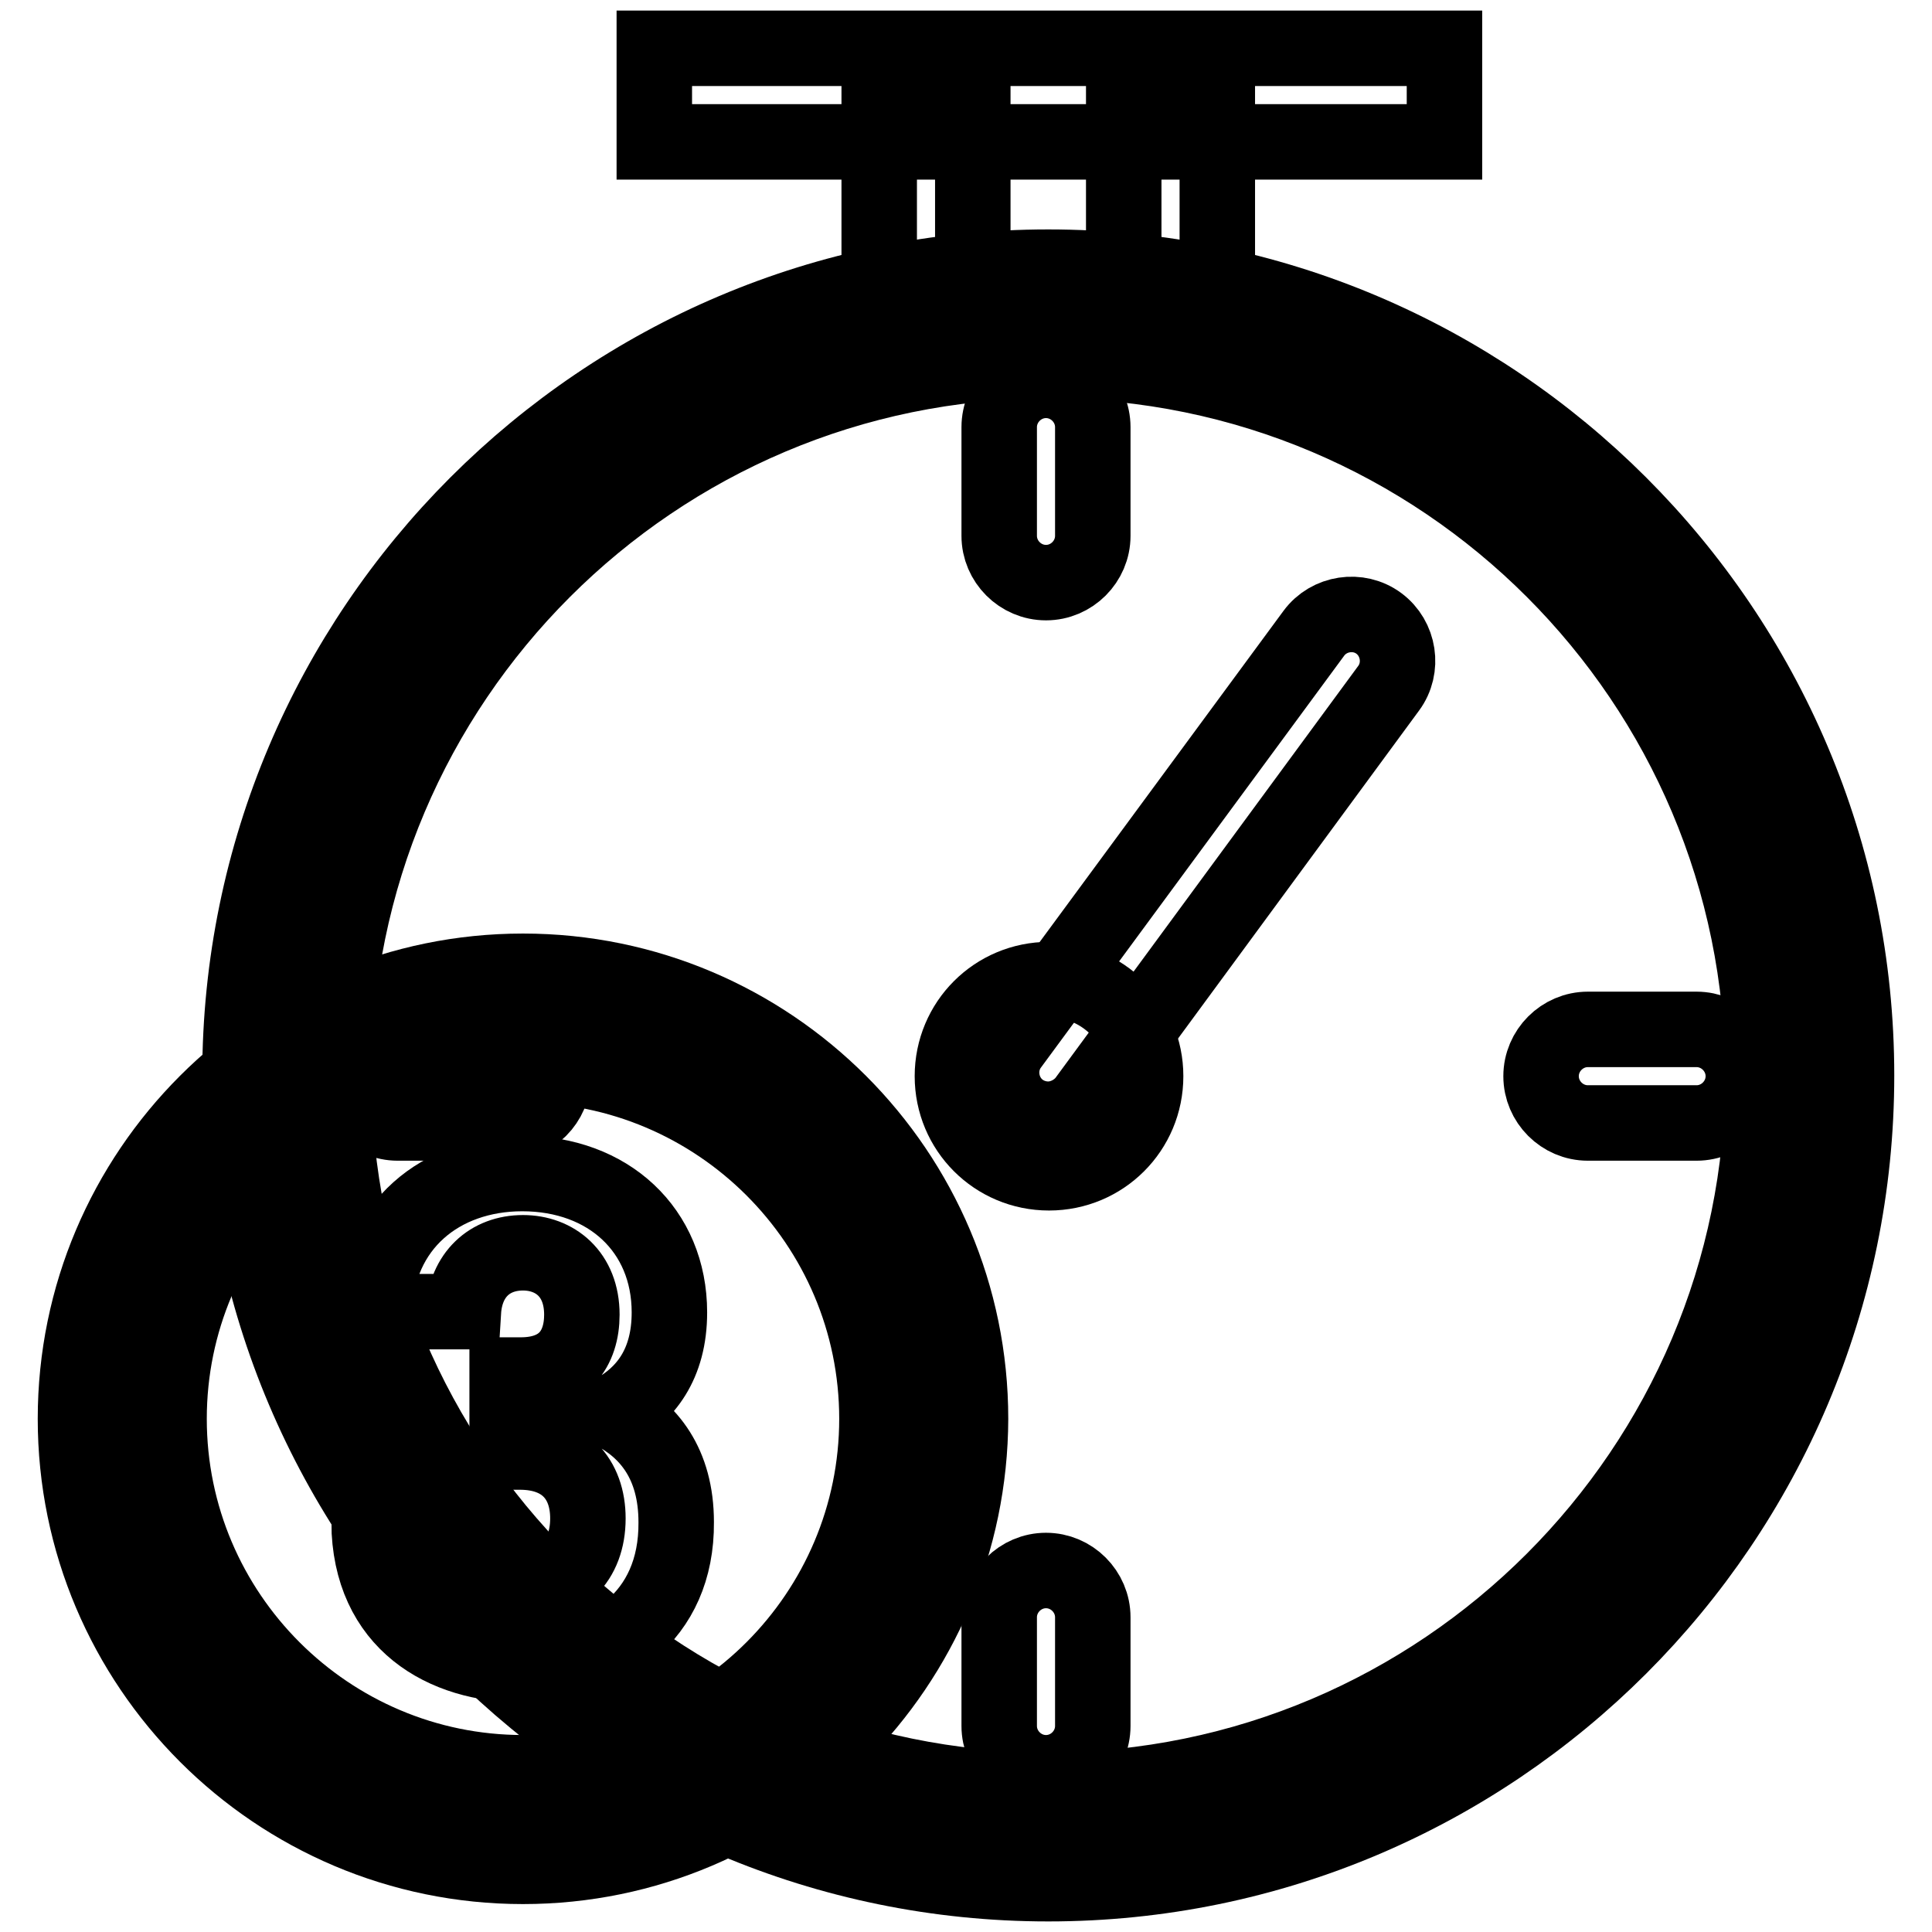
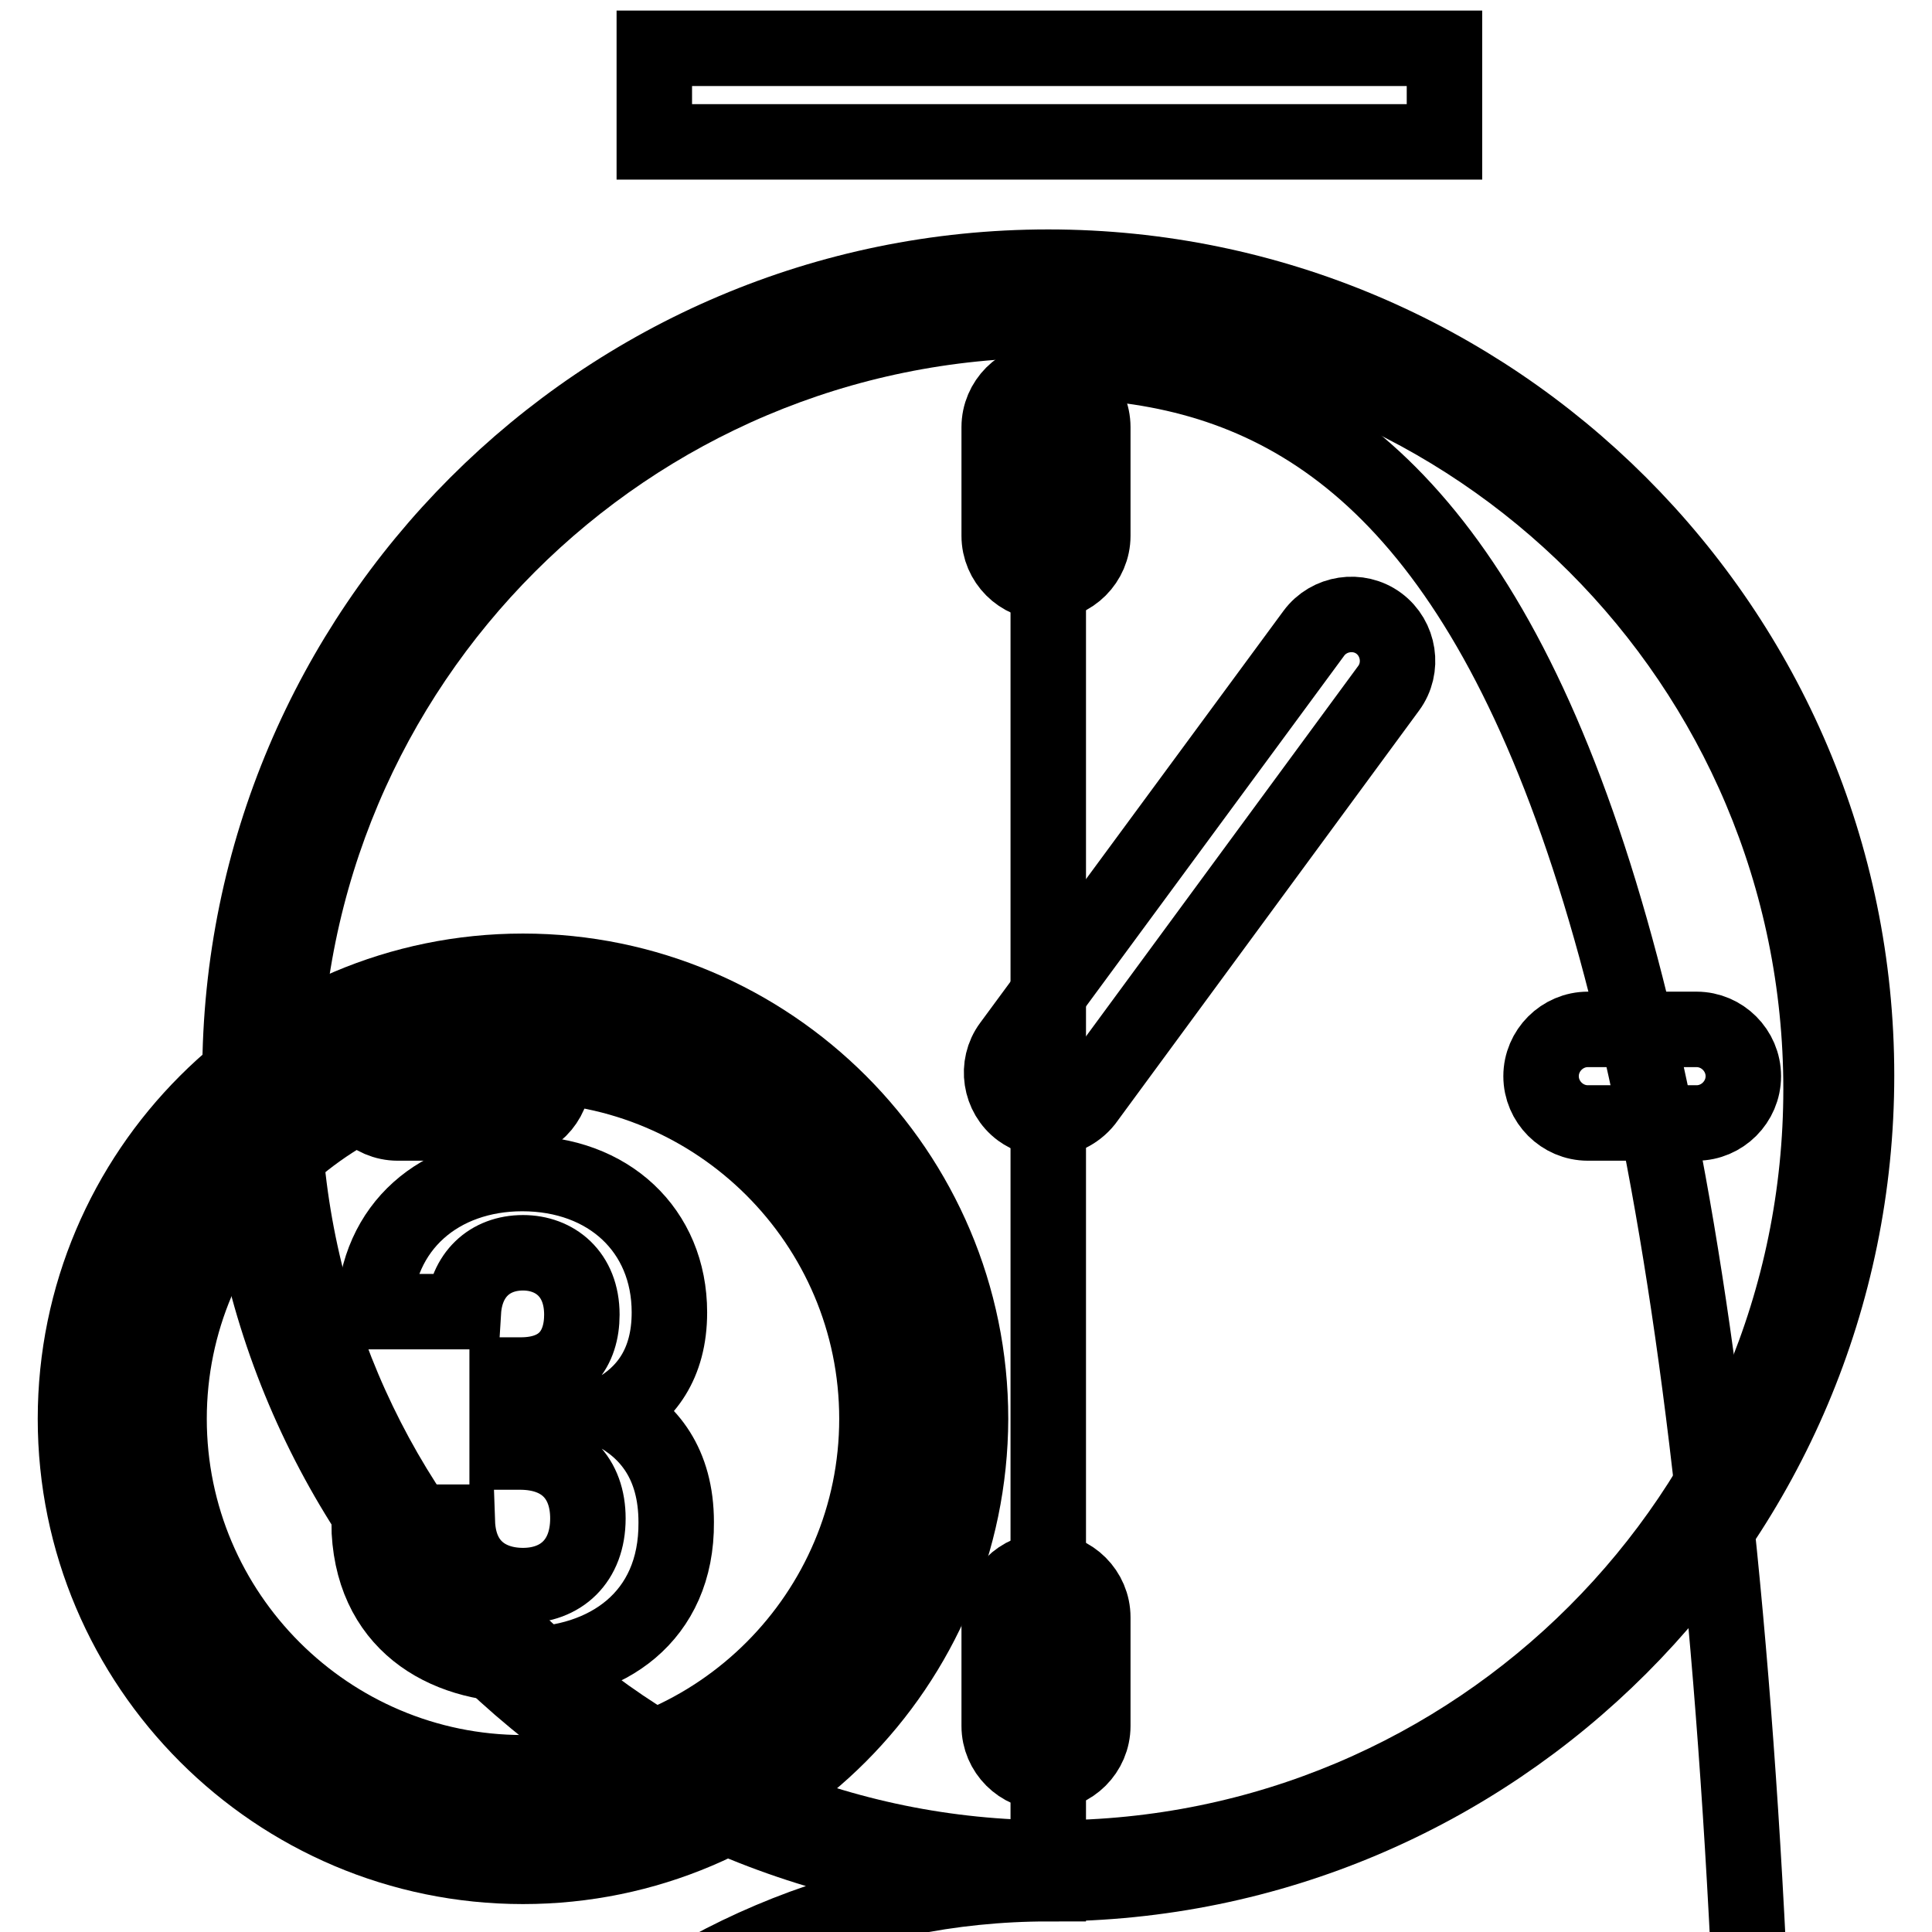
<svg xmlns="http://www.w3.org/2000/svg" version="1.1" x="0px" y="0px" viewBox="0 0 256 256" enable-background="new 0 0 256 256" xml:space="preserve">
  <g>
    <path stroke-width="10" fill-opacity="0" stroke="#000000" d="M37.5,144.3c0,56.3,45.6,101.9,101.9,101.9c56.3,0,101.9-45.6,101.9-101.9c0-56.3-45.6-101.9-101.9-101.9 C83.1,42.4,37.5,88,37.5,144.3L37.5,144.3z" />
-     <path stroke-width="10" fill-opacity="0" stroke="#000000" d="M116.5,14h12.4v28.9h-12.4V14z M148.9,14h12.4v28.9h-12.4V14z" />
-     <path stroke-width="10" fill-opacity="0" stroke="#000000" d="M138.9,249.6c-59,0-107.1-48-107.1-107.1c0-59,48-107.1,107.1-107.1c59,0,107.1,48,107.1,107.1 C246,201.6,198,249.6,138.9,249.6z M138.9,47.8c-52.2,0-94.7,42.5-94.7,94.7c0,52.2,42.5,94.7,94.7,94.7 c52.2,0,94.7-42.5,94.7-94.7C233.6,90.3,191.2,47.8,138.9,47.8z" />
-     <path stroke-width="10" fill-opacity="0" stroke="#000000" d="M126.2,142.6c0,7.1,5.7,12.8,12.8,12.8c7.1,0,12.8-5.7,12.8-12.8c0,0,0,0,0,0c0-7.1-5.7-12.8-12.8-12.8 C131.9,129.8,126.2,135.5,126.2,142.6z" />
+     <path stroke-width="10" fill-opacity="0" stroke="#000000" d="M138.9,249.6c-59,0-107.1-48-107.1-107.1c0-59,48-107.1,107.1-107.1c59,0,107.1,48,107.1,107.1 C246,201.6,198,249.6,138.9,249.6z c-52.2,0-94.7,42.5-94.7,94.7c0,52.2,42.5,94.7,94.7,94.7 c52.2,0,94.7-42.5,94.7-94.7C233.6,90.3,191.2,47.8,138.9,47.8z" />
    <path stroke-width="10" fill-opacity="0" stroke="#000000" d="M138.6,77.2c-3.4,0-6.2-2.8-6.2-6.2V56.6c0-3.4,2.8-6.2,6.2-6.2c3.4,0,6.2,2.8,6.2,6.2V71 C144.8,74.4,142,77.2,138.6,77.2z M138.6,234.9c-3.4,0-6.2-2.8-6.2-6.2v-14.4c0-3.4,2.8-6.2,6.2-6.2c3.4,0,6.2,2.8,6.2,6.2v14.4 C144.8,232.1,142,234.9,138.6,234.9z M67.1,148.8H52.7c-3.4,0-6.2-2.8-6.2-6.2c0-3.4,2.8-6.2,6.2-6.2h14.4c3.4,0,6.2,2.8,6.2,6.2 C73.3,146,70.5,148.8,67.1,148.8z M224.8,148.8h-14.4c-3.4,0-6.2-2.8-6.2-6.2c0-3.4,2.8-6.2,6.2-6.2h14.4c3.4,0,6.2,2.8,6.2,6.2 C231,146,228.2,148.8,224.8,148.8z M138.9,148.3c-1.3,0-2.6-0.4-3.7-1.2c-2.7-2-3.3-5.9-1.3-8.6l40.2-54.6c2-2.7,5.9-3.3,8.6-1.3 c2.7,2,3.3,5.9,1.3,8.6l-40.2,54.7C142.6,147.4,140.7,148.3,138.9,148.3z" />
    <path stroke-width="10" fill-opacity="0" stroke="#000000" d="M16.2,188c0,29.3,23.8,53.1,53.1,53.1c29.3,0,53.1-23.8,53.1-53.1s-23.8-53.1-53.1-53.1 C40,134.9,16.2,158.7,16.2,188z" />
    <path stroke-width="10" fill-opacity="0" stroke="#000000" d="M69.3,247.3C36.6,247.3,10,220.7,10,188c0-32.7,26.6-59.3,59.3-59.3c32.7,0,59.3,26.6,59.3,59.3 C128.5,220.7,102,247.3,69.3,247.3z M69.3,141.1c-25.9,0-46.9,21.1-46.9,46.9c0,25.9,21.1,46.9,46.9,46.9 c25.9,0,46.9-21.1,46.9-46.9C116.2,162.1,95.1,141.1,69.3,141.1z" />
    <path stroke-width="10" fill-opacity="0" stroke="#000000" d="M69.3,220.6c-10.4,0-20.3-5.5-20.4-18.9h11.7c0.2,5.8,4.1,8.4,8.7,8.4c5,0,8.6-3.2,8.6-8.9 c0-5.3-3.2-8.8-9-8.8h-1.7v-10.2H69c5.7,0,8.1-3.5,8.1-8c0-5.4-3.6-8.2-7.8-8.2c-4.4,0-7.6,2.9-7.9,7.8H49.6 c0.3-11.4,8.8-18.3,19.6-18.3c11.4,0,19.5,7.5,19.5,18.4c0,6.9-3.2,10.9-7.4,13.2c4.6,2.4,8.3,6.8,8.3,14.6 C89.7,214.3,80.3,220.6,69.3,220.6z" />
    <path stroke-width="10" fill-opacity="0" stroke="#000000" d="M86.7,6.4h104.7v12.4H86.7V6.4z" />
  </g>
</svg>